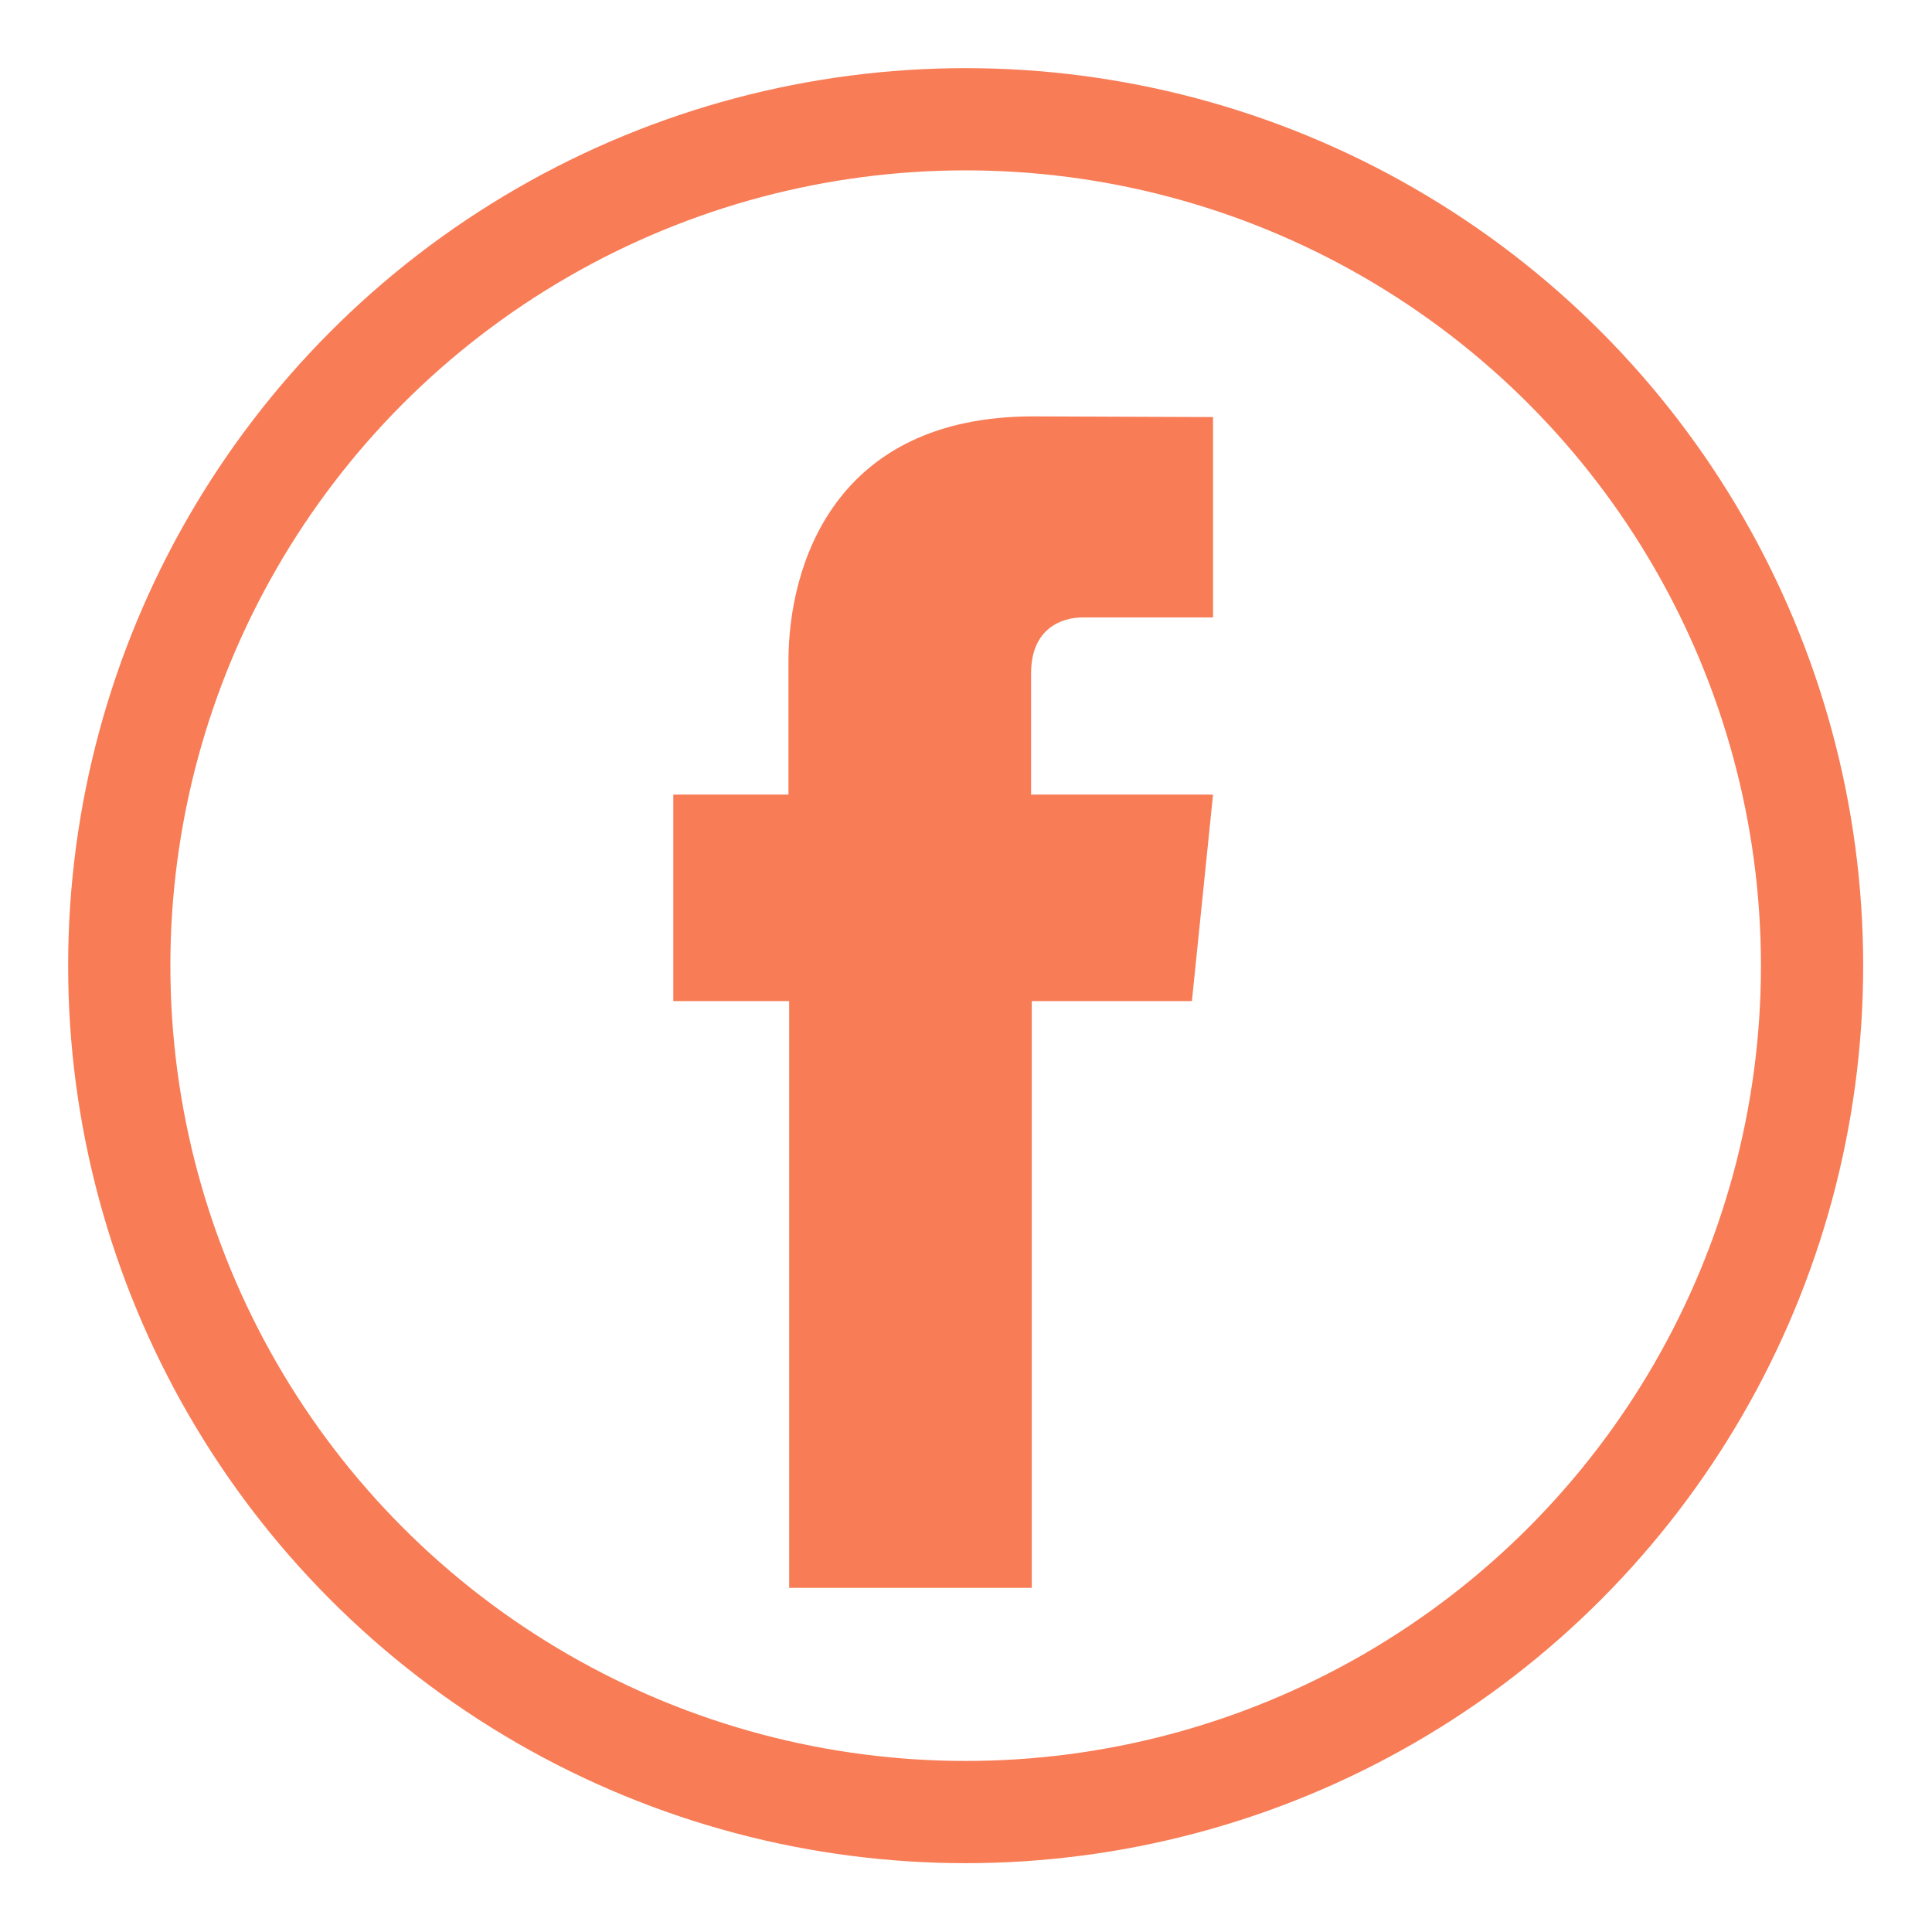
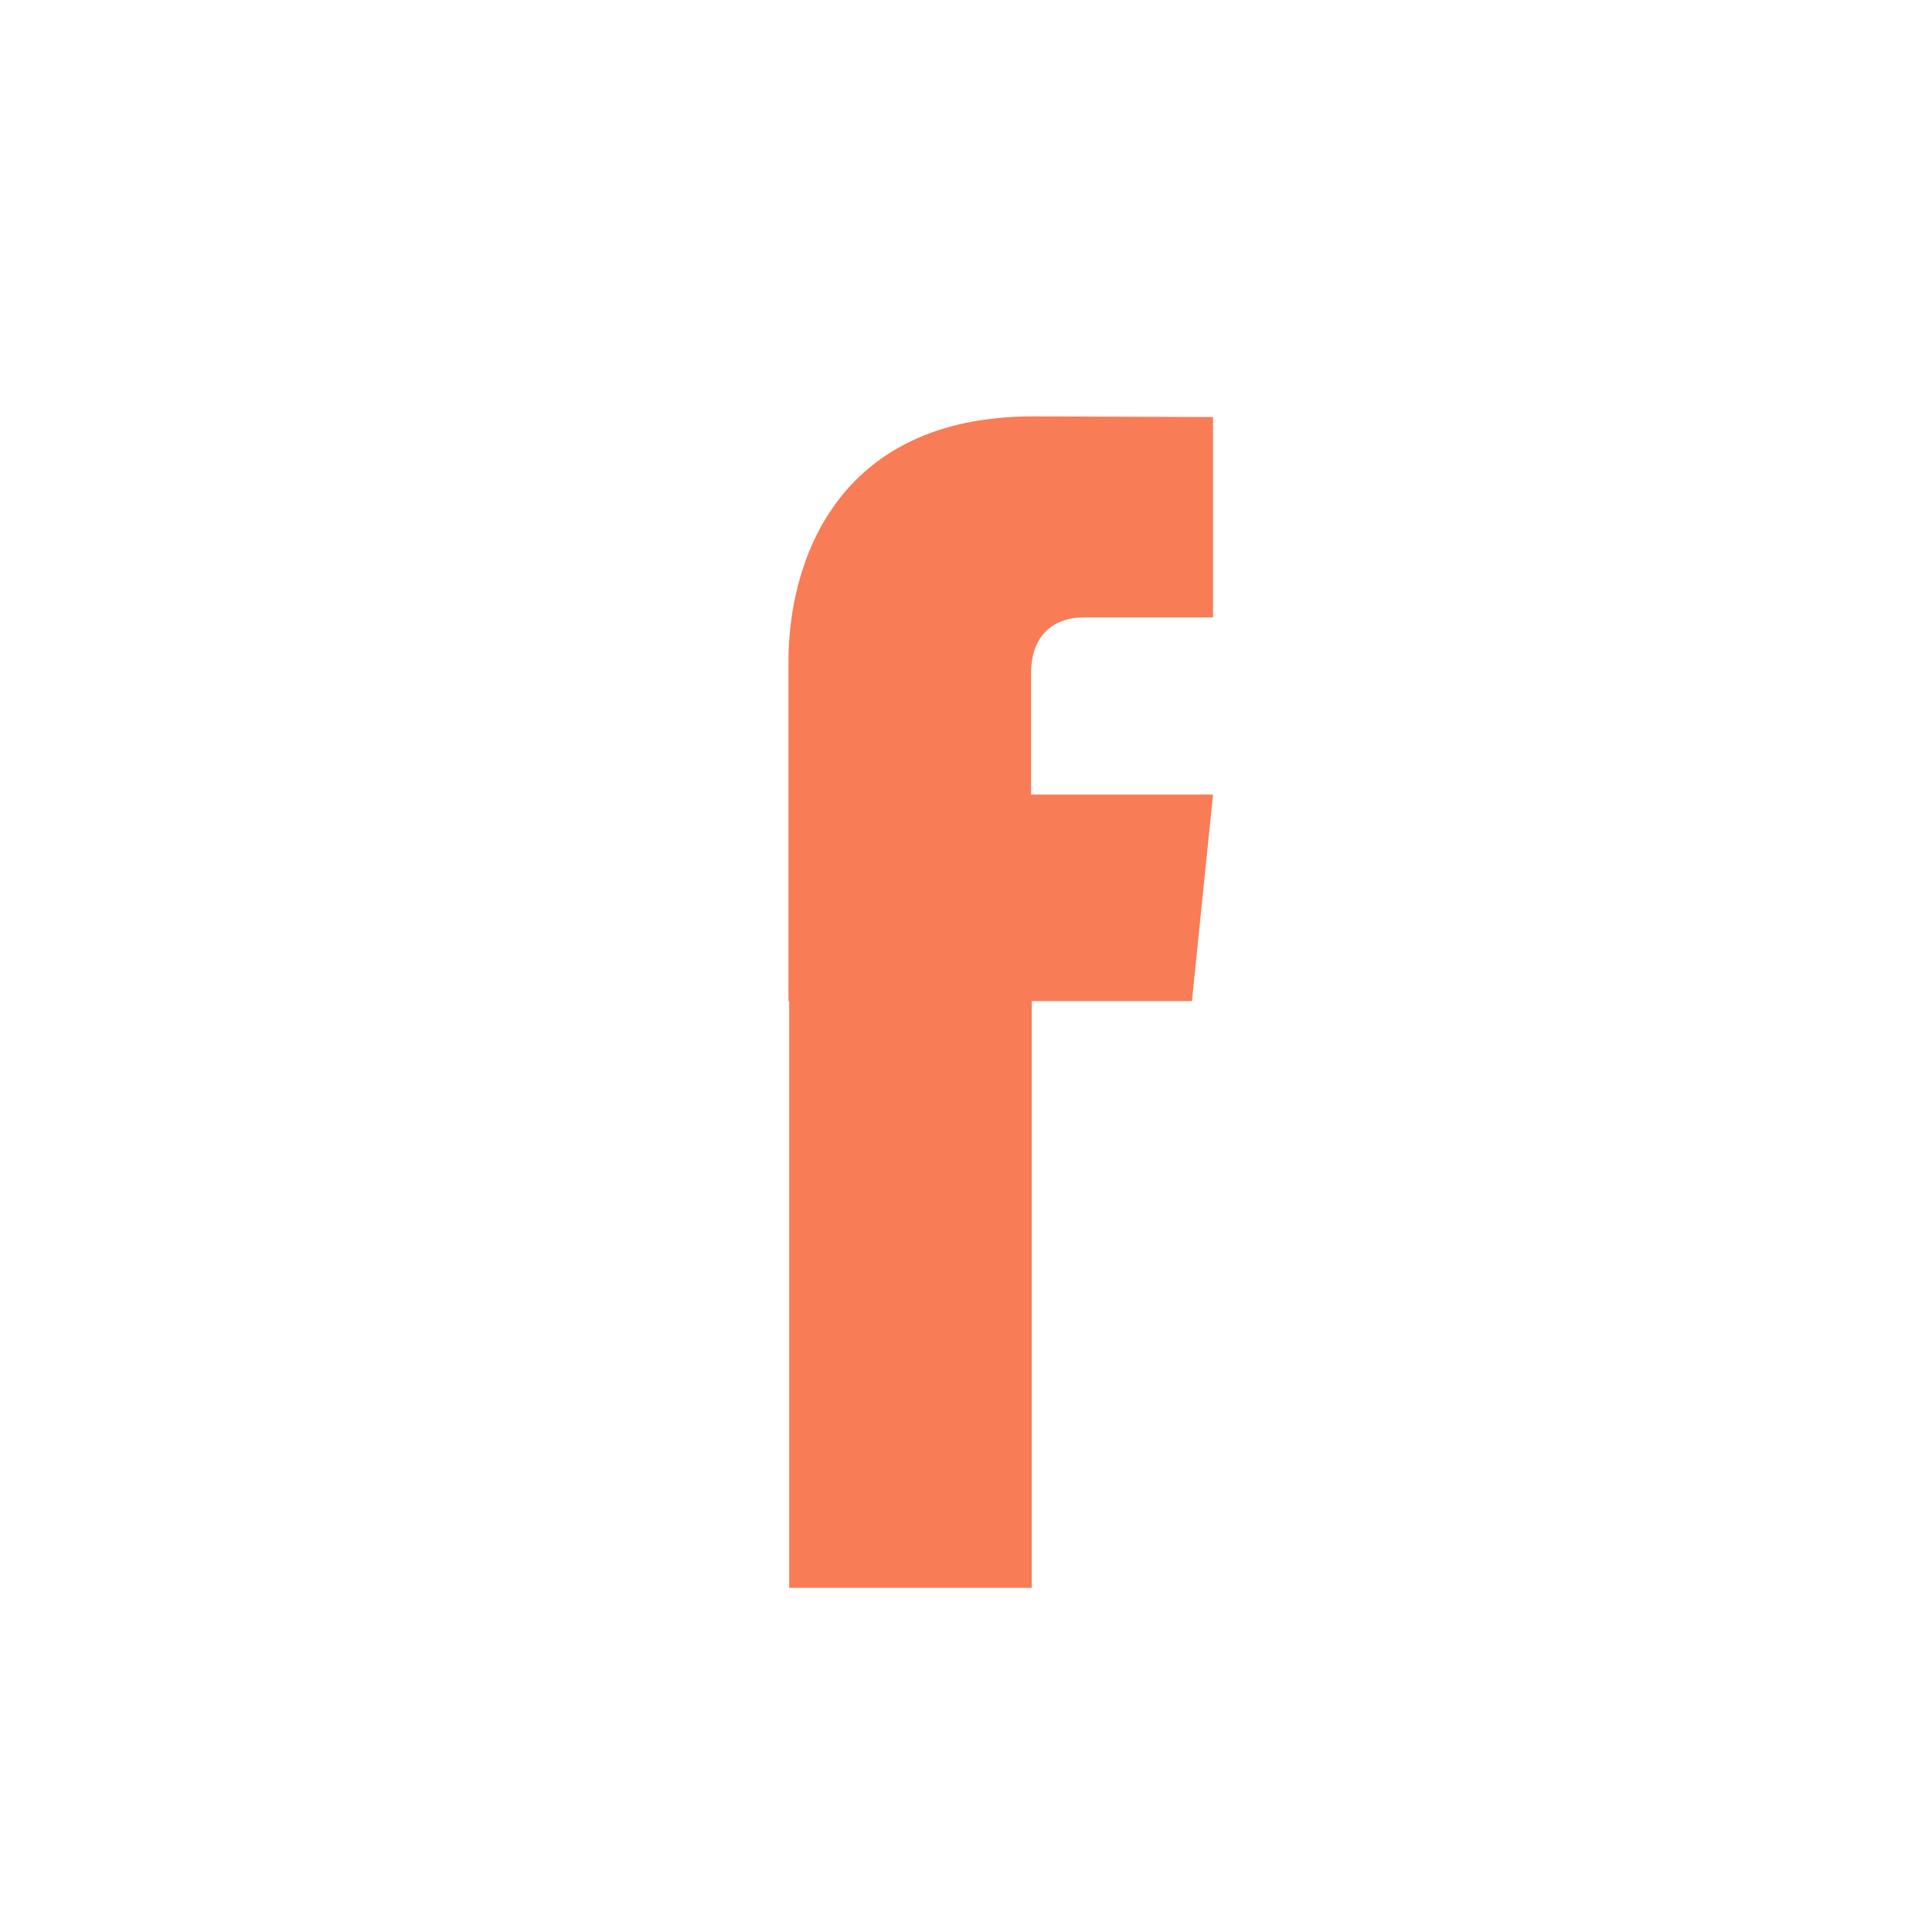
<svg xmlns="http://www.w3.org/2000/svg" viewBox="0 0 283.5 283.5">
-   <path d="M174.9 146.9h-23.5V233h-35.6v-86.1h-17v-30.3h16.9V97c0-14 6.7-35.9 35.9-35.9l26.4.1v29.4h-19.1c-3.1 0-7.6 1.6-7.6 8.2v17.8H178l-3.1 30.3z" fill="#f87c56" />
-   <circle cx="141.7" cy="141.7" r="124.2" fill="none" stroke="#f87c56" stroke-width="15" stroke-linecap="round" stroke-linejoin="round" />
+   <path d="M174.9 146.9h-23.5V233h-35.6v-86.1h-17h16.9V97c0-14 6.7-35.9 35.9-35.9l26.4.1v29.4h-19.1c-3.1 0-7.6 1.6-7.6 8.2v17.8H178l-3.1 30.3z" fill="#f87c56" />
</svg>